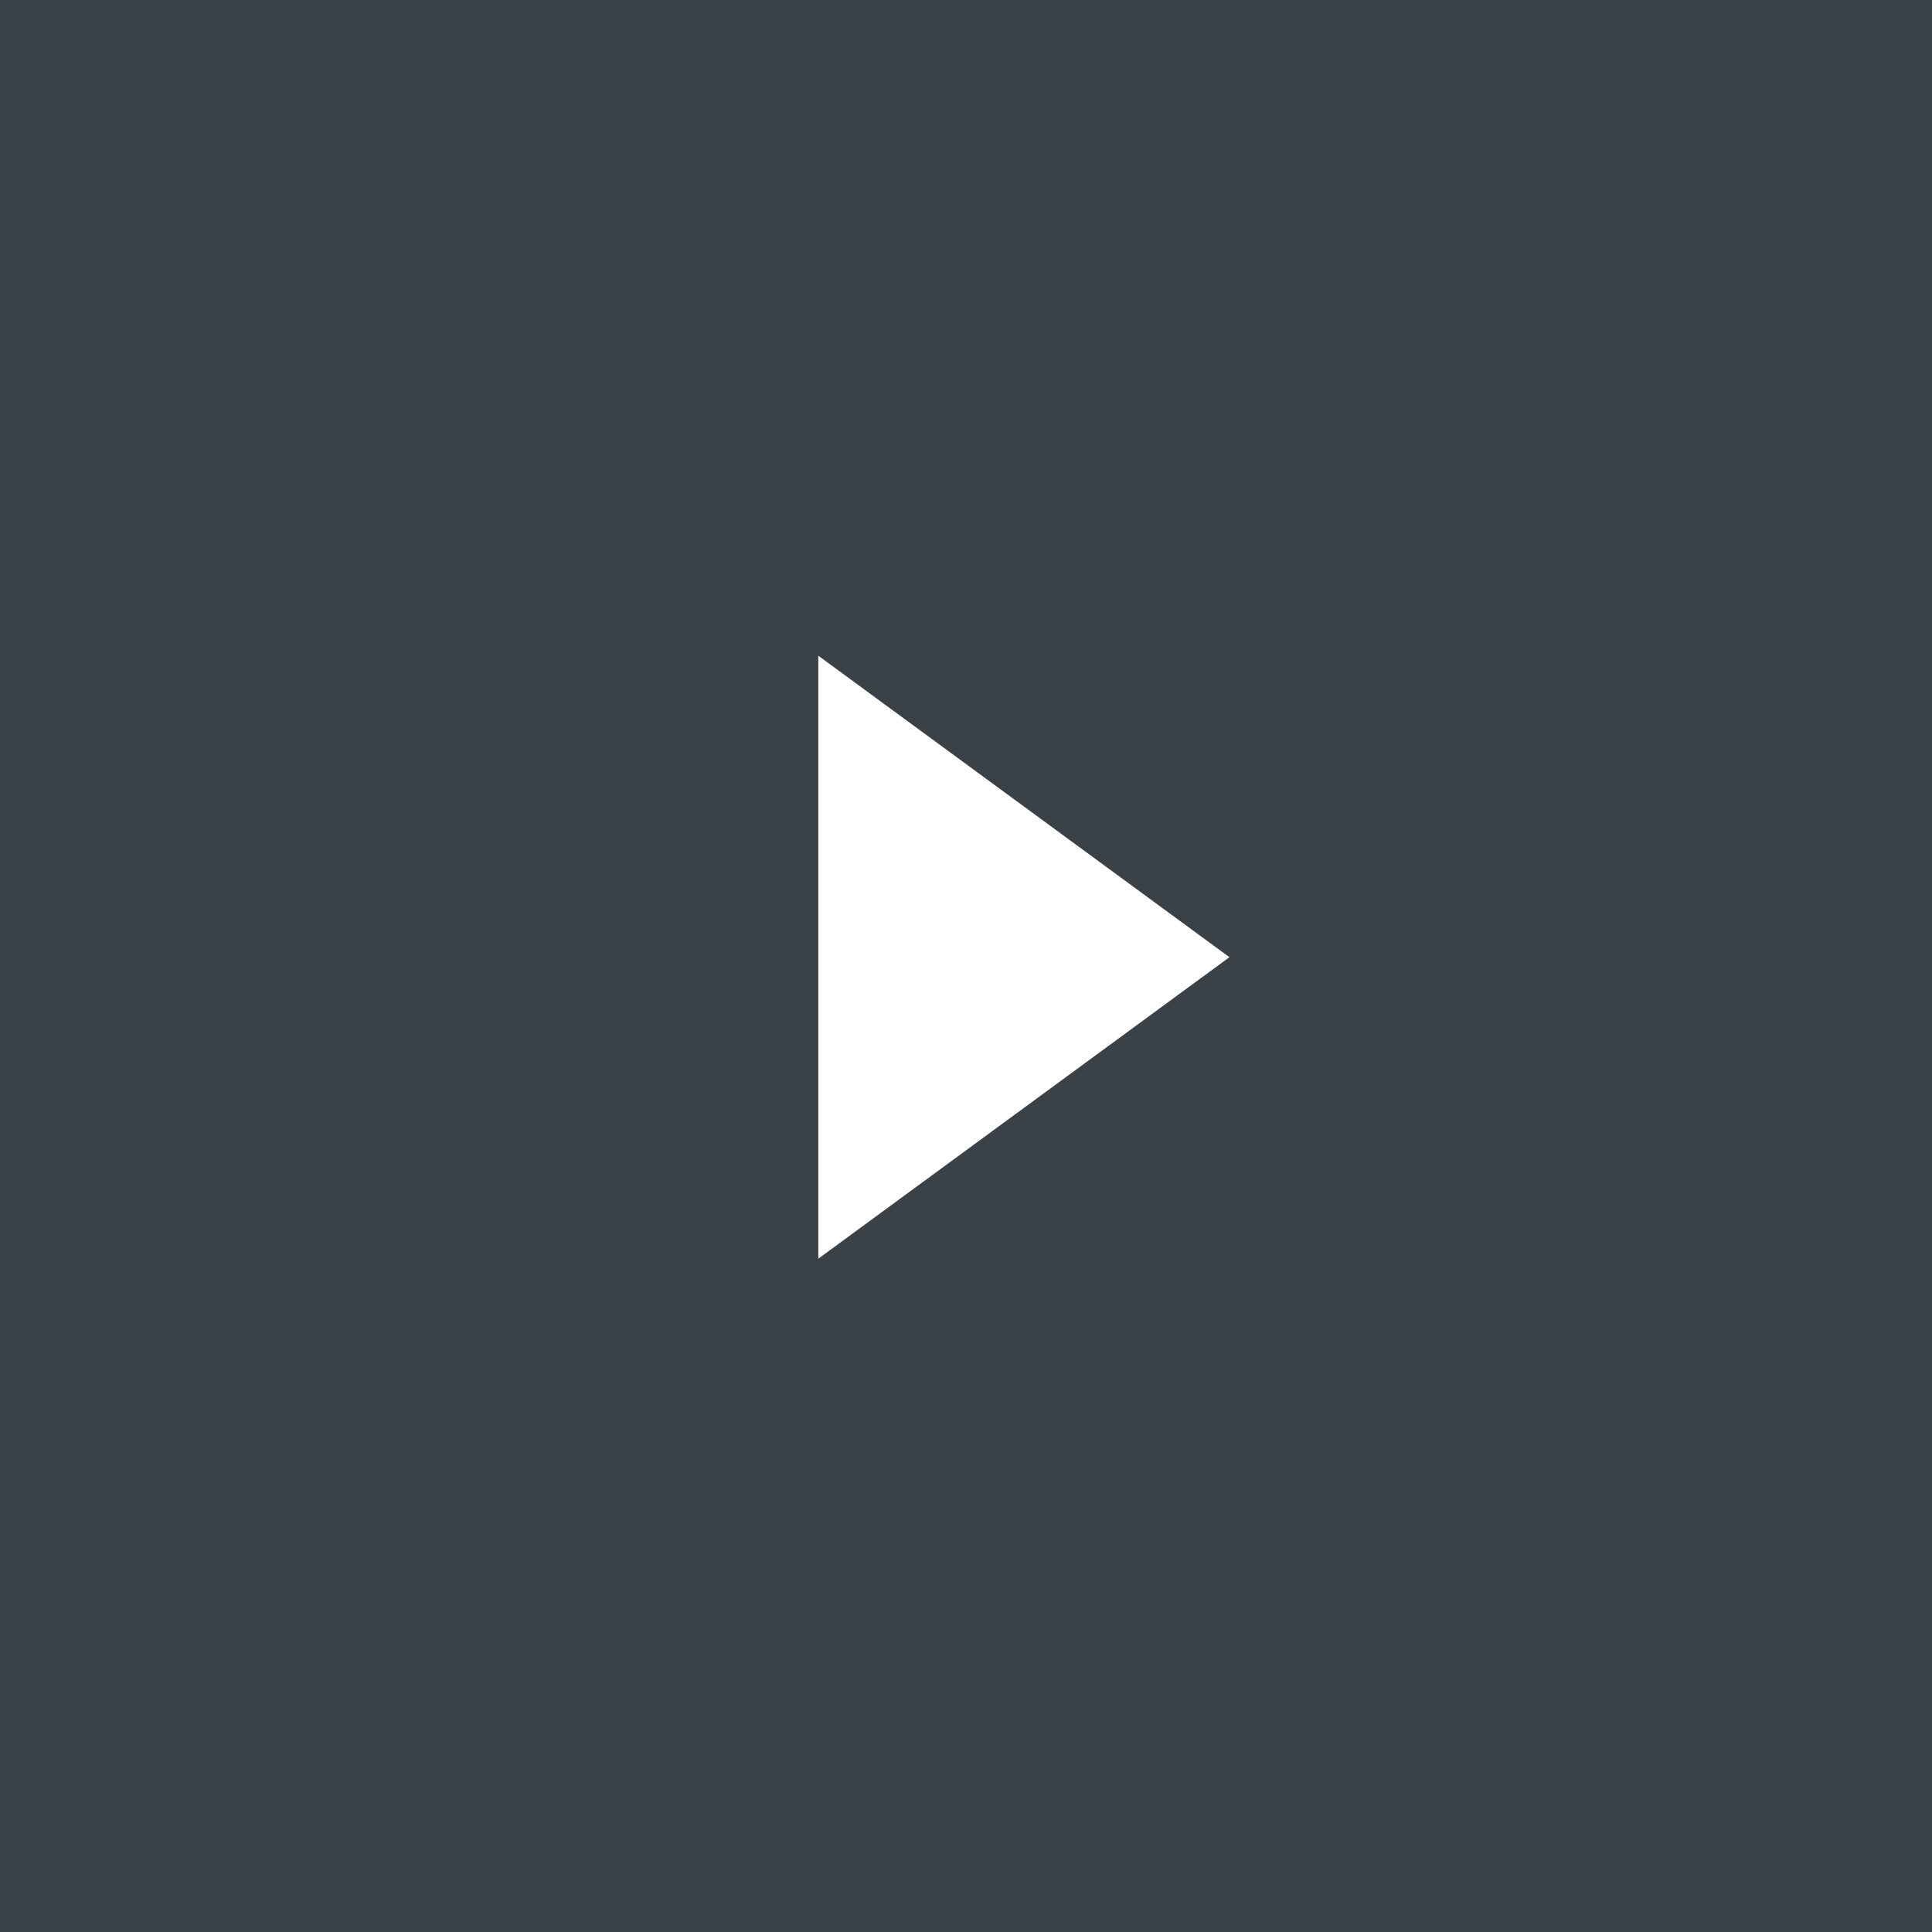
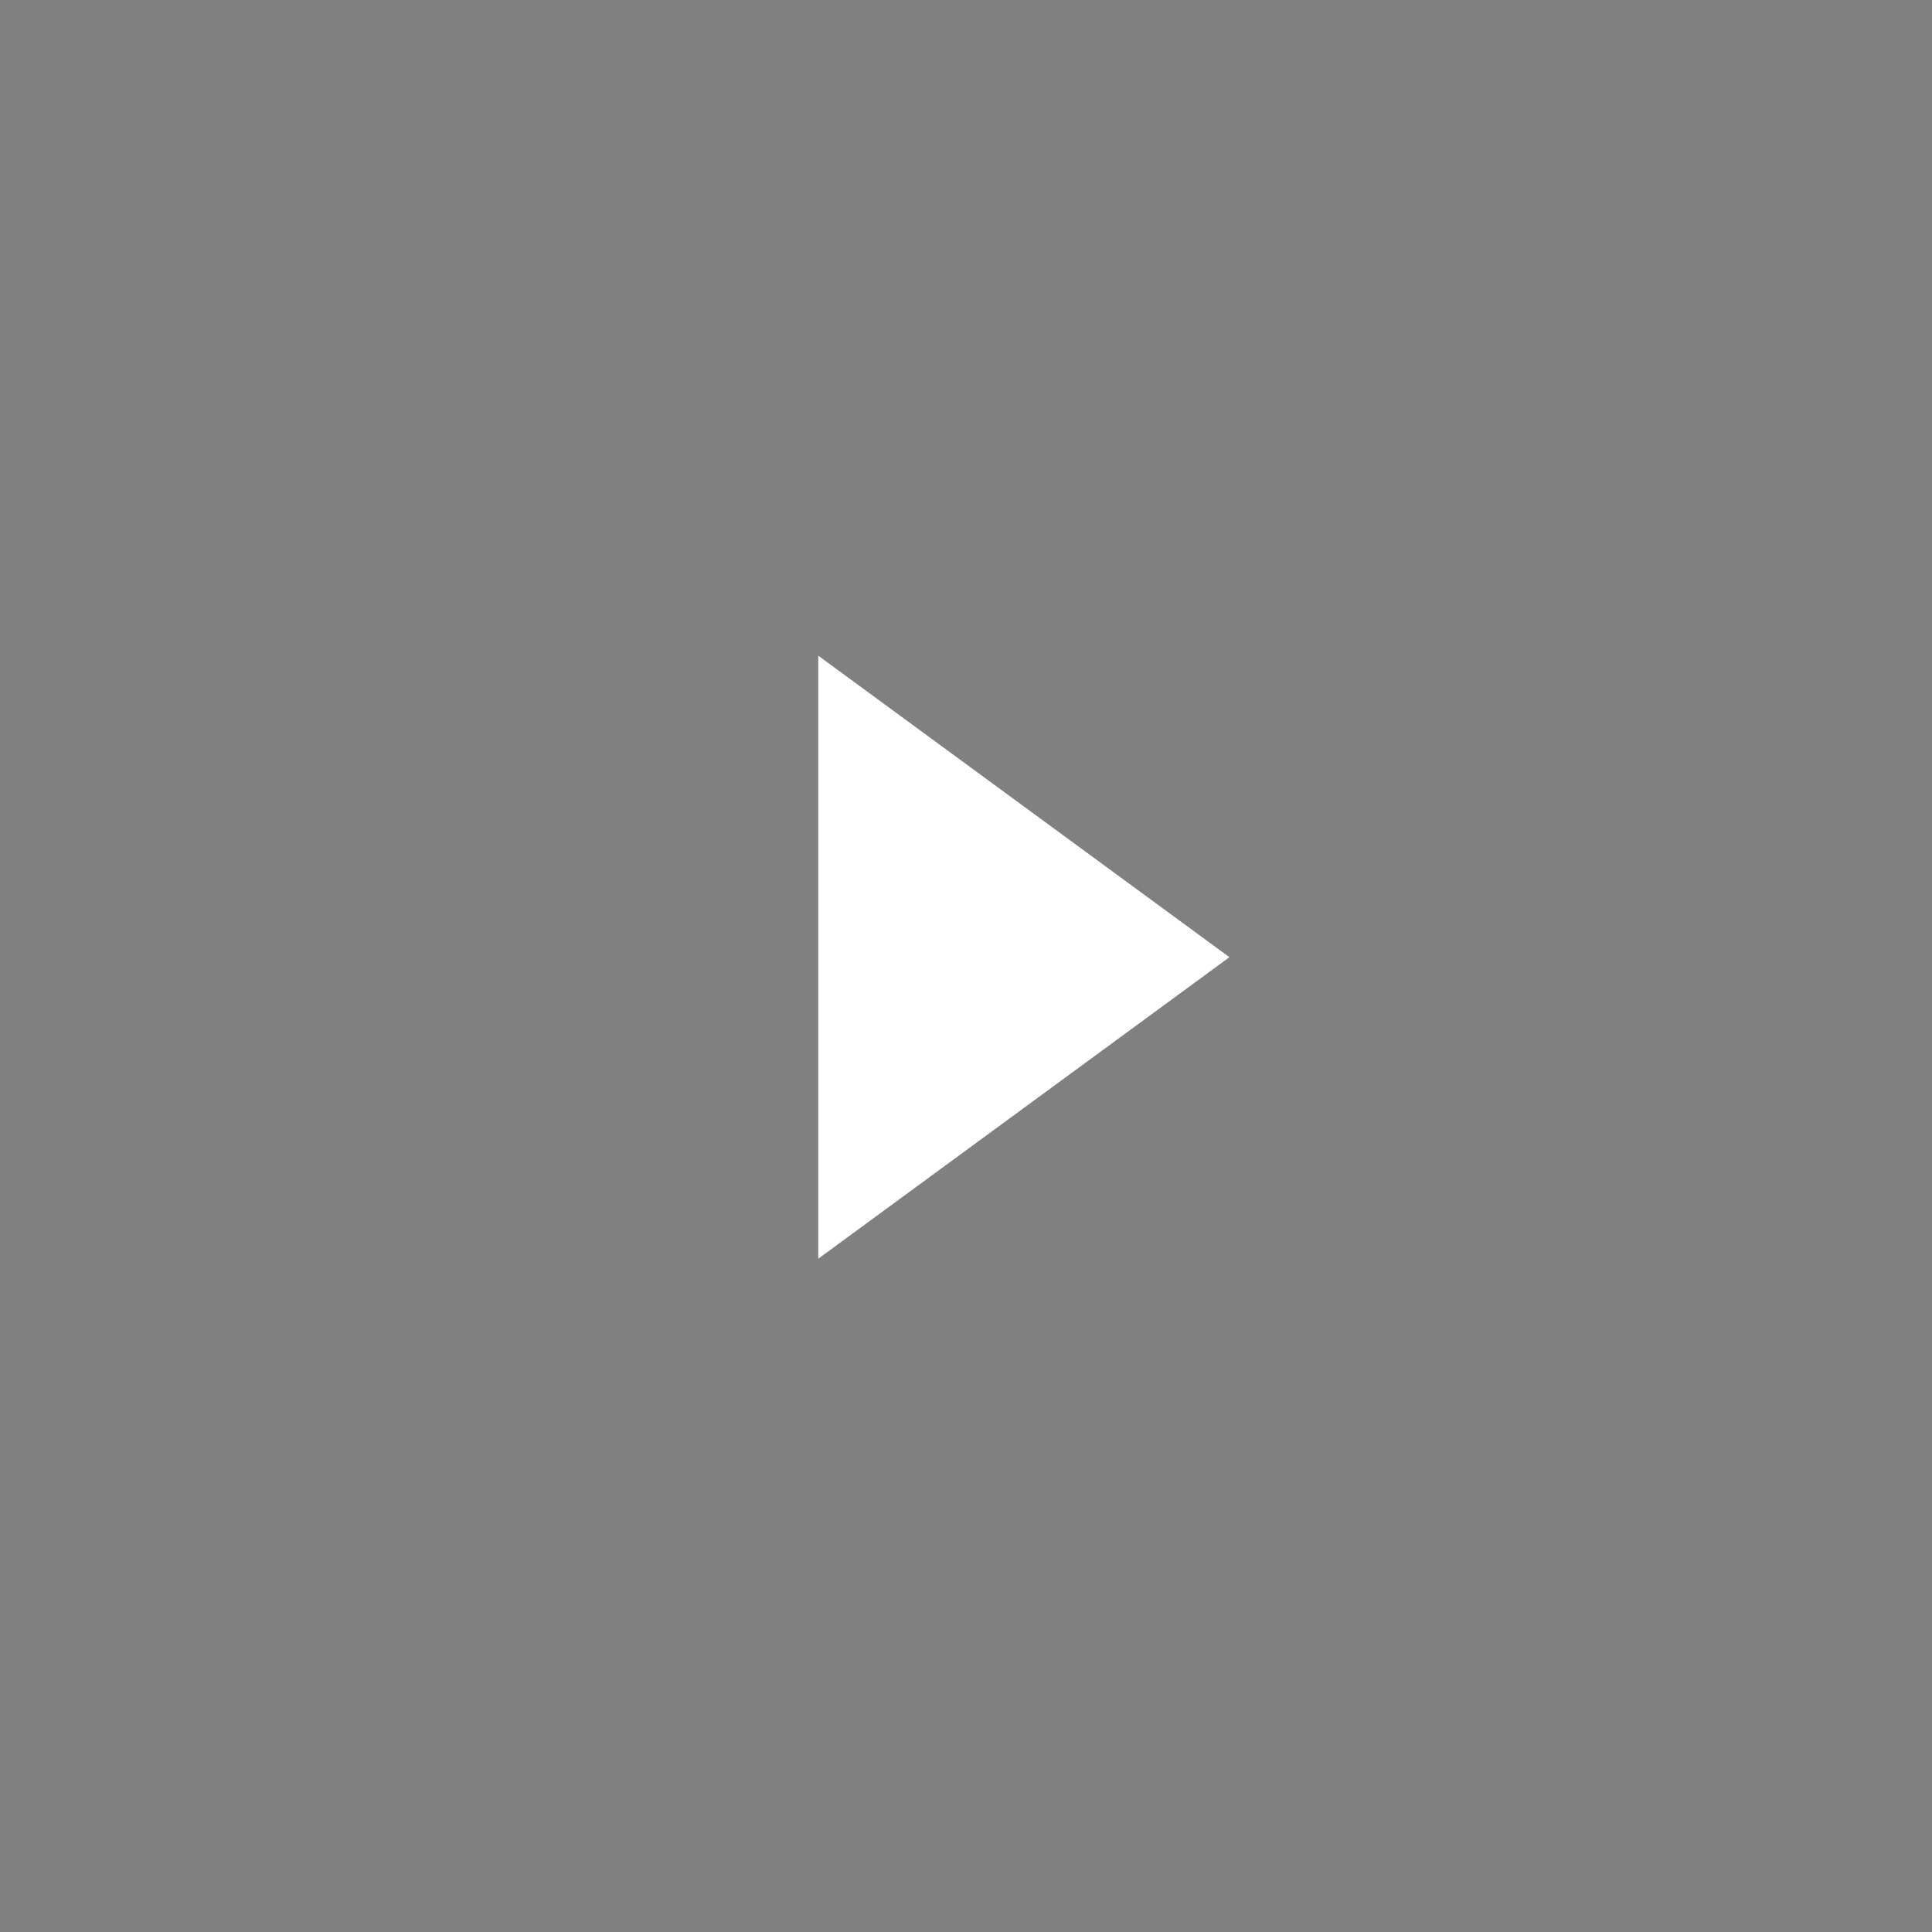
<svg xmlns="http://www.w3.org/2000/svg" width="40" height="40" viewBox="0 0 40 40" version="1.1">
  <rect x="0" y="0" width="40" height="40" fill="#808080" stroke="none" />
  <g id="Wireframes" stroke="none" stroke-width="1" fill="none" fill-rule="evenodd">
    <g id="1" transform="translate(-1294 -302)">
      <g id="Group-3" transform="translate(729 302)">
        <g id="Group-3-Copy" transform="rotate(-180 302.5 20)">
-           <path id="Rectangle" fill="#3A4147" d="M0 0h40v40H0z" />
          <path id="Triangle-Copy" fill="#FFF" transform="rotate(-90 18.802 20.182)" d="M18.802 15.926l6.242 8.512H12.56z" />
        </g>
      </g>
    </g>
  </g>
</svg>